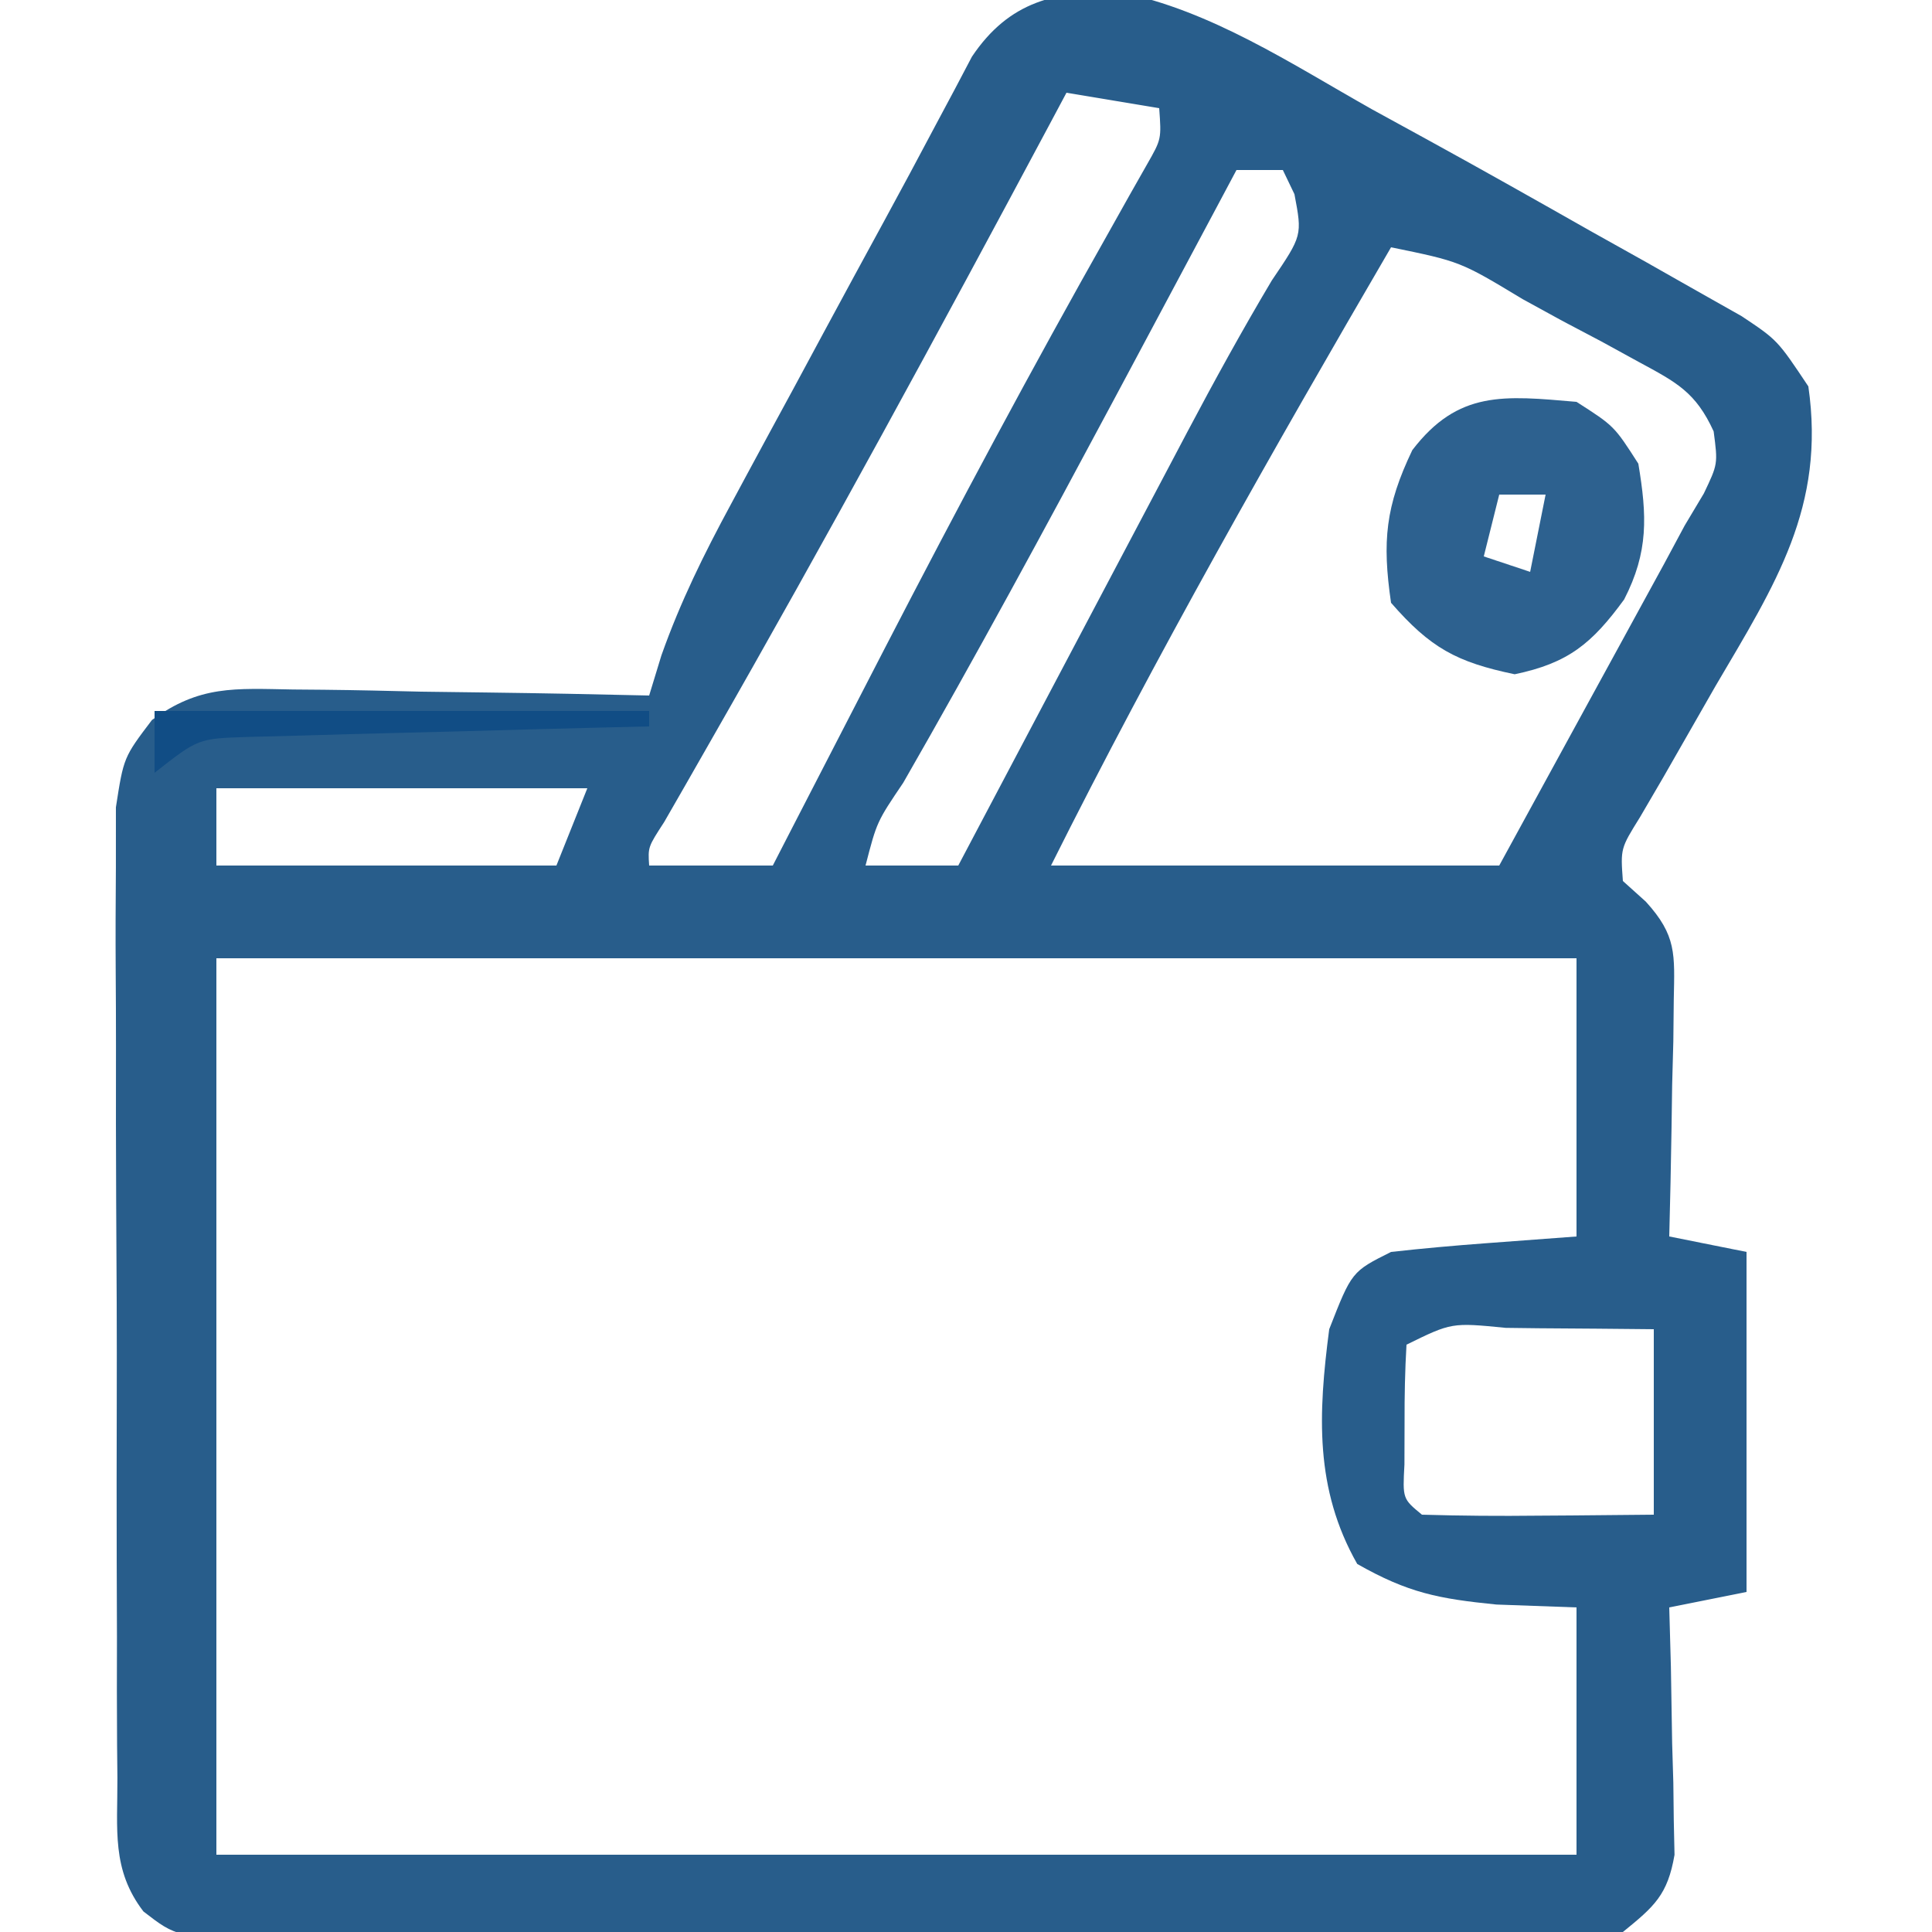
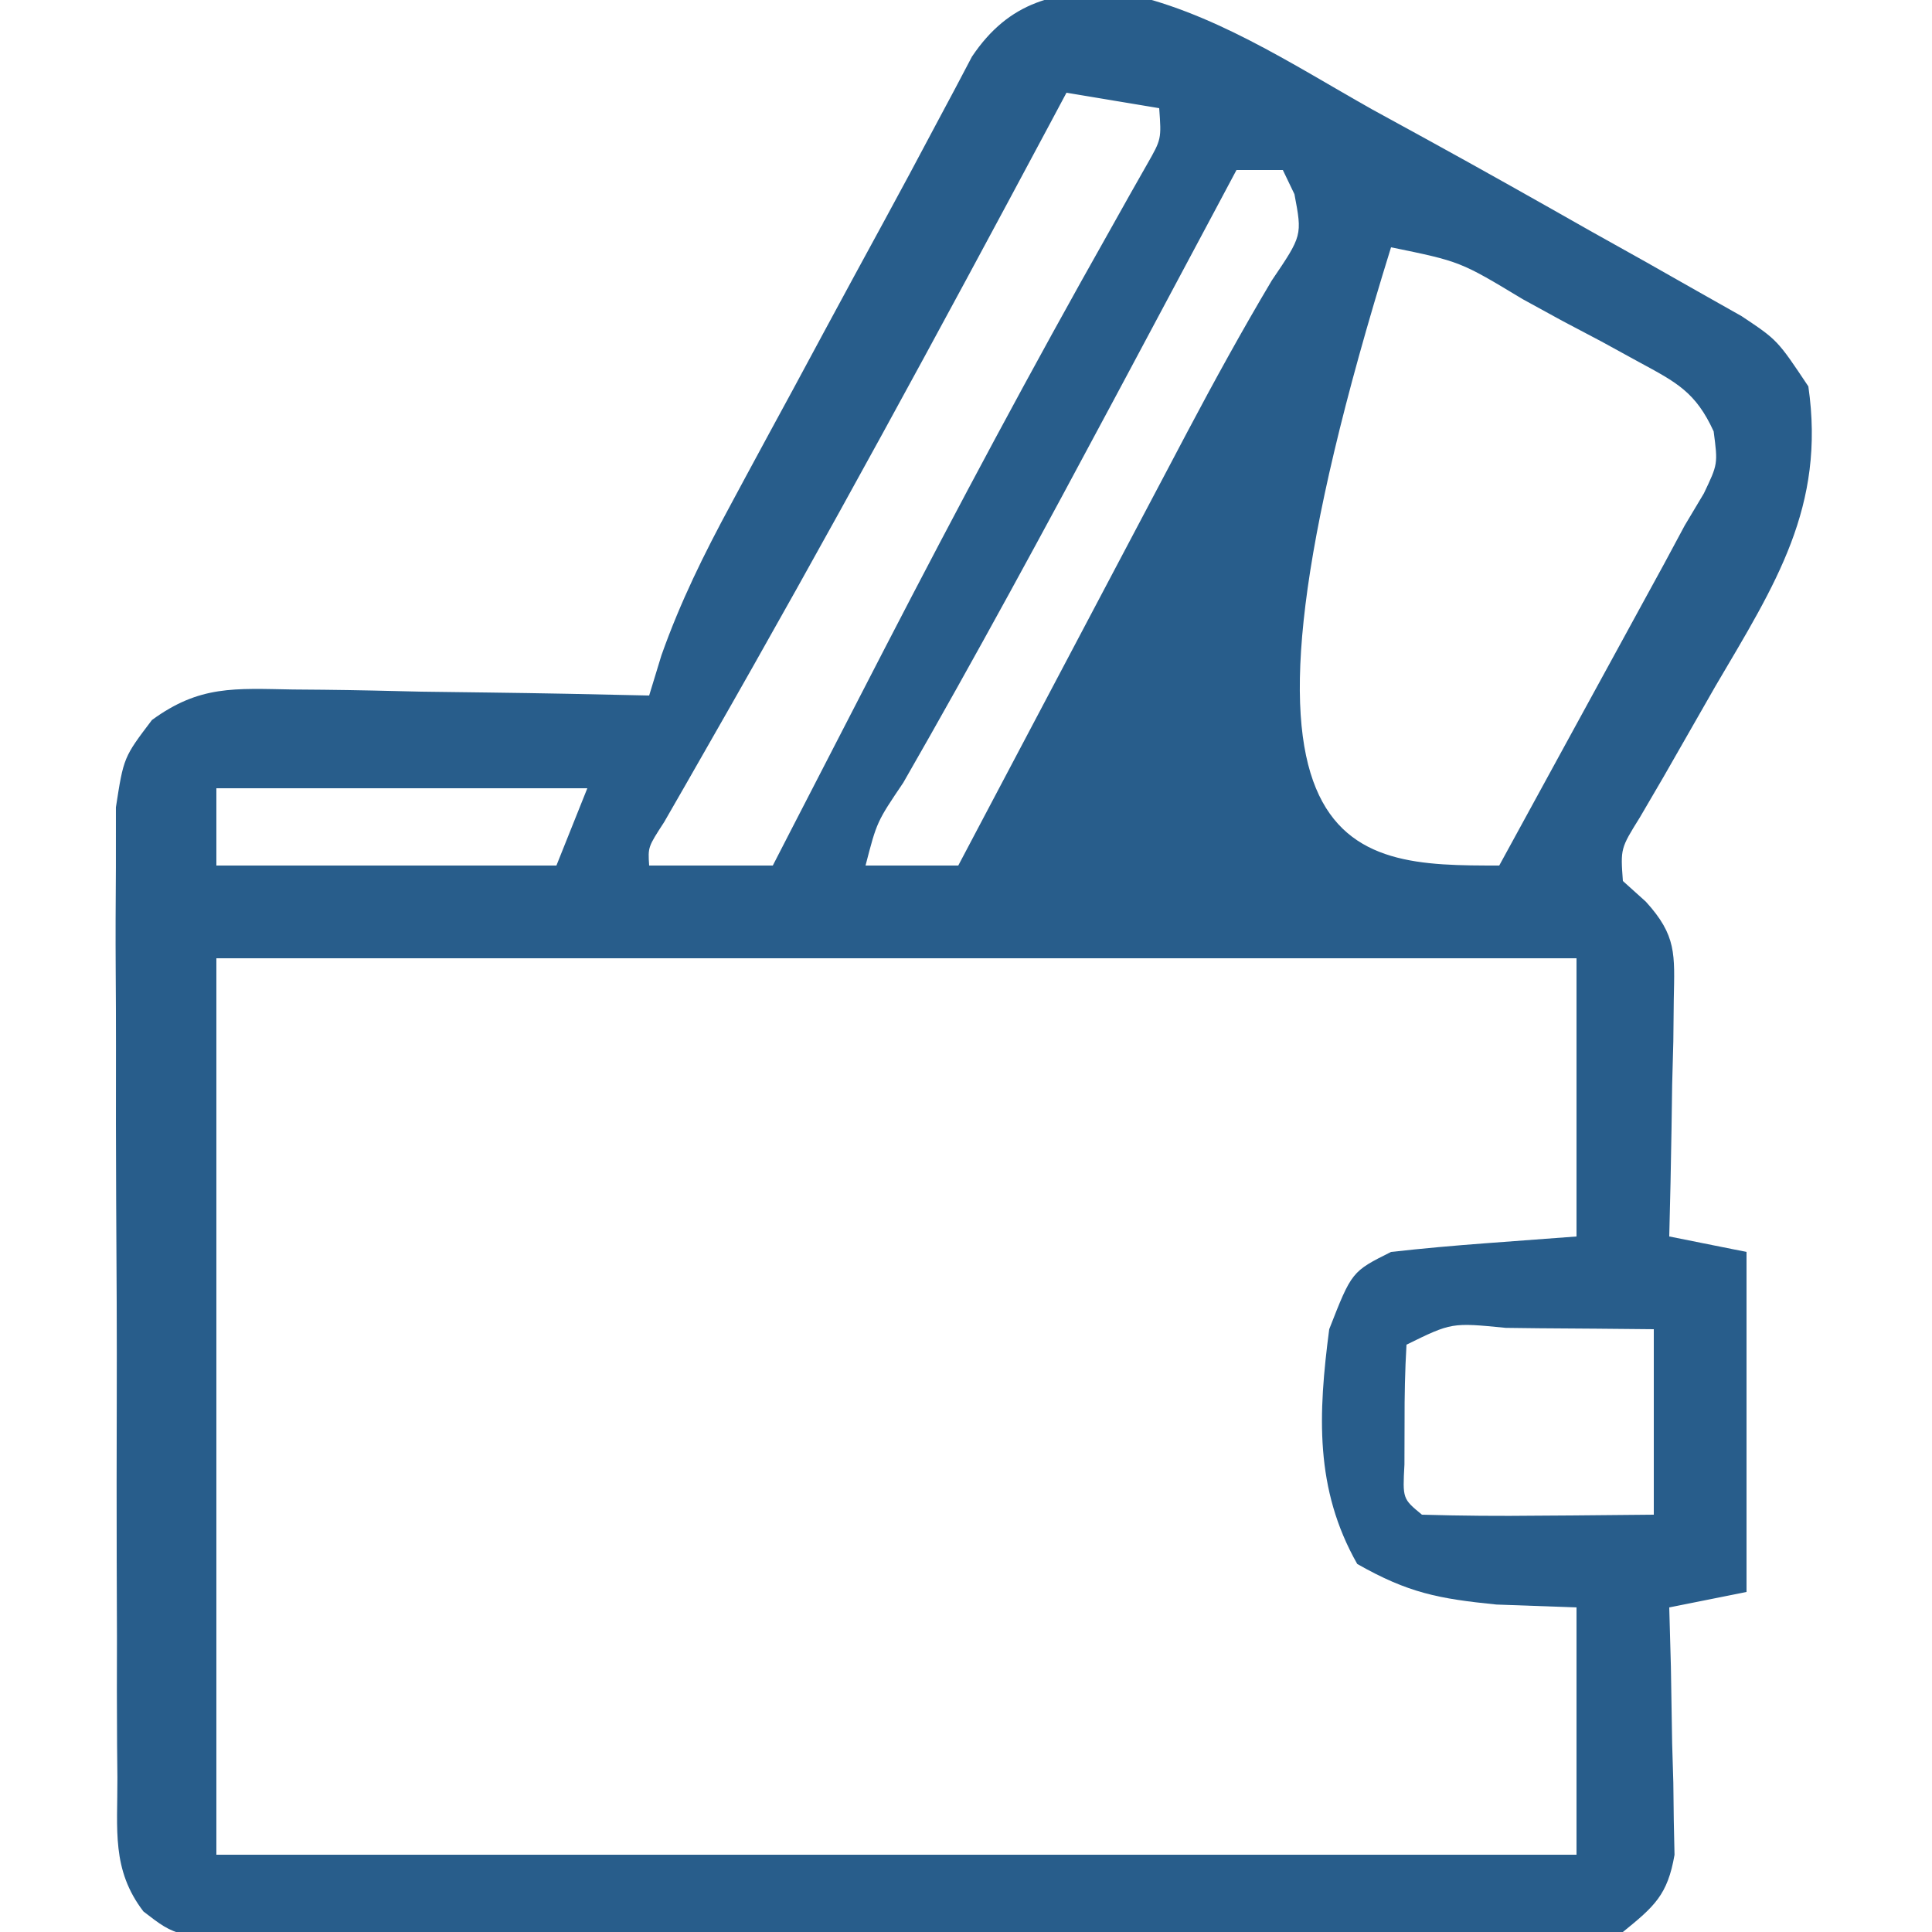
<svg xmlns="http://www.w3.org/2000/svg" width="125" height="125">
-   <path d="M0 0 C5.882 1.18 11.1 4.65 16.283 7.571 C17.493 8.236 18.704 8.899 19.916 9.561 C23.473 11.512 27.004 13.507 30.533 15.508 C31.698 16.159 32.863 16.81 34.027 17.461 C35.647 18.38 35.647 18.38 37.299 19.317 C38.261 19.86 39.223 20.403 40.214 20.963 C42.533 22.508 42.533 22.508 44.533 25.508 C45.654 33.298 42.408 38.294 38.533 44.883 C37.405 46.848 36.28 48.814 35.158 50.782 C34.655 51.642 34.153 52.502 33.635 53.389 C32.379 55.406 32.379 55.406 32.533 57.508 C33.022 57.948 33.511 58.388 34.015 58.842 C36.019 61.042 35.882 62.238 35.826 65.176 C35.817 66.069 35.807 66.962 35.797 67.881 C35.772 68.81 35.747 69.739 35.721 70.696 C35.7 72.106 35.7 72.106 35.68 73.545 C35.644 75.867 35.595 78.187 35.533 80.508 C37.183 80.838 38.833 81.168 40.533 81.508 C40.533 88.768 40.533 96.028 40.533 103.508 C38.883 103.838 37.233 104.168 35.533 104.508 C35.585 106.405 35.585 106.405 35.639 108.34 C35.667 110 35.694 111.661 35.721 113.321 C35.746 114.154 35.771 114.988 35.797 115.846 C35.807 116.649 35.816 117.451 35.826 118.278 C35.842 119.016 35.858 119.755 35.874 120.515 C35.43 123.114 34.56 123.862 32.533 125.508 C29.491 125.805 26.654 125.918 23.611 125.896 C22.699 125.902 21.786 125.907 20.846 125.912 C17.825 125.926 14.804 125.917 11.783 125.907 C9.687 125.909 7.591 125.912 5.495 125.915 C1.1 125.92 -3.295 125.913 -7.689 125.899 C-13.329 125.882 -18.968 125.892 -24.608 125.91 C-28.936 125.921 -33.265 125.918 -37.594 125.91 C-39.674 125.908 -41.753 125.91 -43.833 125.917 C-46.737 125.925 -49.641 125.913 -52.545 125.896 C-53.408 125.903 -54.272 125.909 -55.161 125.915 C-61.022 125.852 -61.022 125.852 -63.187 124.179 C-65.261 121.472 -64.857 118.882 -64.871 115.53 C-64.878 114.824 -64.885 114.118 -64.892 113.391 C-64.91 111.056 -64.906 108.722 -64.9 106.387 C-64.905 104.764 -64.91 103.142 -64.916 101.519 C-64.925 98.117 -64.923 94.715 -64.913 91.313 C-64.901 86.953 -64.922 82.595 -64.951 78.235 C-64.969 74.884 -64.969 71.532 -64.963 68.18 C-64.963 66.573 -64.969 64.966 -64.981 63.359 C-64.996 61.111 -64.986 58.864 -64.969 56.616 C-64.968 55.337 -64.968 54.058 -64.968 52.74 C-64.467 49.508 -64.467 49.508 -62.636 47.092 C-59.547 44.837 -57.305 45.053 -53.514 45.118 C-52.853 45.123 -52.193 45.129 -51.513 45.135 C-49.414 45.157 -47.316 45.207 -45.217 45.258 C-43.79 45.278 -42.363 45.297 -40.936 45.313 C-37.445 45.357 -33.956 45.426 -30.467 45.508 C-30.205 44.65 -29.943 43.792 -29.673 42.908 C-28.438 39.427 -26.922 36.362 -25.166 33.114 C-24.848 32.522 -24.53 31.93 -24.202 31.321 C-23.19 29.443 -22.172 27.57 -21.154 25.696 C-20.483 24.451 -19.811 23.205 -19.141 21.959 C-17.847 19.56 -16.547 17.164 -15.242 14.771 C-14.142 12.749 -13.052 10.722 -11.977 8.687 C-11.547 7.881 -11.117 7.076 -10.674 6.247 C-10.314 5.562 -9.954 4.878 -9.583 4.174 C-7.173 0.579 -4.137 -0.112 0 0 Z M-3.467 6.508 C-3.823 7.175 -4.179 7.843 -4.546 8.53 C-11.725 21.967 -18.981 35.339 -26.553 48.559 C-27.069 49.462 -27.584 50.364 -28.115 51.293 C-28.571 52.086 -29.026 52.879 -29.496 53.696 C-30.546 55.313 -30.546 55.313 -30.467 56.508 C-27.827 56.508 -25.187 56.508 -22.467 56.508 C-22.1 55.795 -21.734 55.082 -21.356 54.347 C-19.625 50.983 -17.891 47.62 -16.154 44.258 C-15.684 43.347 -15.684 43.347 -15.204 42.417 C-10.509 33.335 -5.699 24.329 -0.669 15.427 C-0.244 14.669 0.181 13.911 0.619 13.129 C0.991 12.474 1.363 11.818 1.746 11.143 C2.678 9.51 2.678 9.51 2.533 7.508 C-0.437 7.013 -0.437 7.013 -3.467 6.508 Z M7.533 11.508 C7.126 12.273 6.719 13.037 6.299 13.825 C4.4 17.387 2.499 20.948 0.596 24.508 C0.255 25.146 -0.086 25.783 -0.437 26.44 C-4.87 34.732 -9.344 42.996 -14.027 51.151 C-15.734 53.676 -15.734 53.676 -16.467 56.508 C-14.487 56.508 -12.507 56.508 -10.467 56.508 C-9.942 55.515 -9.418 54.522 -8.878 53.498 C-6.919 49.787 -4.958 46.077 -2.996 42.366 C-2.15 40.765 -1.304 39.164 -0.459 37.563 C0.761 35.251 1.983 32.94 3.205 30.629 C3.578 29.922 3.951 29.214 4.336 28.485 C6.095 25.161 7.895 21.886 9.819 18.653 C11.79 15.744 11.79 15.744 11.283 13.071 C11.036 12.555 10.788 12.04 10.533 11.508 C9.543 11.508 8.553 11.508 7.533 11.508 Z M17.533 16.508 C9.884 29.634 2.328 42.919 -4.467 56.508 C5.103 56.508 14.673 56.508 24.533 56.508 C26.472 52.961 28.411 49.413 30.408 45.758 C31.016 44.646 31.625 43.534 32.251 42.388 C32.734 41.505 33.216 40.622 33.713 39.711 C34.205 38.811 34.697 37.91 35.205 36.982 C35.643 36.166 36.081 35.349 36.533 34.508 C36.942 33.823 37.351 33.139 37.772 32.433 C38.682 30.528 38.682 30.528 38.406 28.419 C37.247 25.882 36.008 25.249 33.568 23.93 C32.768 23.492 31.969 23.054 31.145 22.602 C30.303 22.159 29.462 21.715 28.596 21.258 C27.758 20.799 26.921 20.34 26.059 19.868 C22.013 17.427 22.013 17.427 17.533 16.508 Z M-58.467 51.508 C-58.467 53.158 -58.467 54.808 -58.467 56.508 C-51.207 56.508 -43.947 56.508 -36.467 56.508 C-35.807 54.858 -35.147 53.208 -34.467 51.508 C-42.387 51.508 -50.307 51.508 -58.467 51.508 Z M-58.467 62.508 C-58.467 81.648 -58.467 100.788 -58.467 120.508 C-29.427 120.508 -0.387 120.508 29.533 120.508 C29.533 115.228 29.533 109.948 29.533 104.508 C27.821 104.446 26.109 104.385 24.346 104.321 C20.617 103.946 18.651 103.575 15.346 101.696 C12.582 96.835 12.818 91.979 13.533 86.508 C14.991 82.78 14.991 82.78 17.533 81.508 C19.571 81.28 21.614 81.098 23.658 80.946 C25.597 80.801 27.536 80.657 29.533 80.508 C29.533 74.568 29.533 68.628 29.533 62.508 C0.493 62.508 -28.547 62.508 -58.467 62.508 Z M18.533 87.508 C18.435 89.173 18.403 90.841 18.408 92.508 C18.406 93.416 18.403 94.323 18.4 95.258 C18.281 97.478 18.281 97.478 19.533 98.508 C22.064 98.581 24.566 98.601 27.096 98.571 C27.807 98.566 28.518 98.562 29.25 98.557 C31.011 98.545 32.772 98.527 34.533 98.508 C34.533 94.548 34.533 90.588 34.533 86.508 C32.054 86.481 29.575 86.462 27.096 86.446 C26.389 86.437 25.682 86.429 24.953 86.42 C21.453 86.075 21.453 86.075 18.533 87.508 Z " fill="#285D8B" transform="translate(72.467,-0.508)" />
-   <path d="M0 0 C2.438 1.562 2.438 1.562 4 4 C4.561 7.366 4.67 9.697 3.082 12.785 C0.997 15.64 -0.534 16.903 -4 17.625 C-7.775 16.839 -9.459 15.914 -12 13 C-12.579 9.021 -12.361 6.755 -10.625 3.125 C-7.653 -0.761 -4.69 -0.404 0 0 Z M-5 6 C-5.33 7.32 -5.66 8.64 -6 10 C-5.01 10.33 -4.02 10.66 -3 11 C-2.67 9.35 -2.34 7.7 -2 6 C-2.99 6 -3.98 6 -5 6 Z " fill="#2D618F" transform="translate(102,26)" />
-   <path d="M0 0 C10.56 0 21.12 0 32 0 C32 0.33 32 0.66 32 1 C30.706 1.03 30.706 1.03 29.385 1.06 C26.182 1.138 22.978 1.225 19.775 1.317 C18.389 1.356 17.003 1.391 15.616 1.422 C13.623 1.468 11.63 1.527 9.637 1.586 C8.437 1.617 7.238 1.649 6.003 1.681 C2.821 1.784 2.821 1.784 0 4 C0 2.68 0 1.36 0 0 Z " fill="#114D85" transform="translate(10,46)" />
+   <path d="M0 0 C5.882 1.18 11.1 4.65 16.283 7.571 C17.493 8.236 18.704 8.899 19.916 9.561 C23.473 11.512 27.004 13.507 30.533 15.508 C31.698 16.159 32.863 16.81 34.027 17.461 C35.647 18.38 35.647 18.38 37.299 19.317 C38.261 19.86 39.223 20.403 40.214 20.963 C42.533 22.508 42.533 22.508 44.533 25.508 C45.654 33.298 42.408 38.294 38.533 44.883 C37.405 46.848 36.28 48.814 35.158 50.782 C34.655 51.642 34.153 52.502 33.635 53.389 C32.379 55.406 32.379 55.406 32.533 57.508 C33.022 57.948 33.511 58.388 34.015 58.842 C36.019 61.042 35.882 62.238 35.826 65.176 C35.817 66.069 35.807 66.962 35.797 67.881 C35.772 68.81 35.747 69.739 35.721 70.696 C35.7 72.106 35.7 72.106 35.68 73.545 C35.644 75.867 35.595 78.187 35.533 80.508 C37.183 80.838 38.833 81.168 40.533 81.508 C40.533 88.768 40.533 96.028 40.533 103.508 C38.883 103.838 37.233 104.168 35.533 104.508 C35.585 106.405 35.585 106.405 35.639 108.34 C35.667 110 35.694 111.661 35.721 113.321 C35.746 114.154 35.771 114.988 35.797 115.846 C35.807 116.649 35.816 117.451 35.826 118.278 C35.842 119.016 35.858 119.755 35.874 120.515 C35.43 123.114 34.56 123.862 32.533 125.508 C29.491 125.805 26.654 125.918 23.611 125.896 C22.699 125.902 21.786 125.907 20.846 125.912 C17.825 125.926 14.804 125.917 11.783 125.907 C9.687 125.909 7.591 125.912 5.495 125.915 C1.1 125.92 -3.295 125.913 -7.689 125.899 C-13.329 125.882 -18.968 125.892 -24.608 125.91 C-28.936 125.921 -33.265 125.918 -37.594 125.91 C-39.674 125.908 -41.753 125.91 -43.833 125.917 C-46.737 125.925 -49.641 125.913 -52.545 125.896 C-53.408 125.903 -54.272 125.909 -55.161 125.915 C-61.022 125.852 -61.022 125.852 -63.187 124.179 C-65.261 121.472 -64.857 118.882 -64.871 115.53 C-64.878 114.824 -64.885 114.118 -64.892 113.391 C-64.91 111.056 -64.906 108.722 -64.9 106.387 C-64.905 104.764 -64.91 103.142 -64.916 101.519 C-64.925 98.117 -64.923 94.715 -64.913 91.313 C-64.901 86.953 -64.922 82.595 -64.951 78.235 C-64.969 74.884 -64.969 71.532 -64.963 68.18 C-64.963 66.573 -64.969 64.966 -64.981 63.359 C-64.996 61.111 -64.986 58.864 -64.969 56.616 C-64.968 55.337 -64.968 54.058 -64.968 52.74 C-64.467 49.508 -64.467 49.508 -62.636 47.092 C-59.547 44.837 -57.305 45.053 -53.514 45.118 C-52.853 45.123 -52.193 45.129 -51.513 45.135 C-49.414 45.157 -47.316 45.207 -45.217 45.258 C-43.79 45.278 -42.363 45.297 -40.936 45.313 C-37.445 45.357 -33.956 45.426 -30.467 45.508 C-30.205 44.65 -29.943 43.792 -29.673 42.908 C-28.438 39.427 -26.922 36.362 -25.166 33.114 C-24.848 32.522 -24.53 31.93 -24.202 31.321 C-23.19 29.443 -22.172 27.57 -21.154 25.696 C-20.483 24.451 -19.811 23.205 -19.141 21.959 C-17.847 19.56 -16.547 17.164 -15.242 14.771 C-14.142 12.749 -13.052 10.722 -11.977 8.687 C-11.547 7.881 -11.117 7.076 -10.674 6.247 C-10.314 5.562 -9.954 4.878 -9.583 4.174 C-7.173 0.579 -4.137 -0.112 0 0 Z M-3.467 6.508 C-3.823 7.175 -4.179 7.843 -4.546 8.53 C-11.725 21.967 -18.981 35.339 -26.553 48.559 C-27.069 49.462 -27.584 50.364 -28.115 51.293 C-28.571 52.086 -29.026 52.879 -29.496 53.696 C-30.546 55.313 -30.546 55.313 -30.467 56.508 C-27.827 56.508 -25.187 56.508 -22.467 56.508 C-22.1 55.795 -21.734 55.082 -21.356 54.347 C-19.625 50.983 -17.891 47.62 -16.154 44.258 C-15.684 43.347 -15.684 43.347 -15.204 42.417 C-10.509 33.335 -5.699 24.329 -0.669 15.427 C-0.244 14.669 0.181 13.911 0.619 13.129 C0.991 12.474 1.363 11.818 1.746 11.143 C2.678 9.51 2.678 9.51 2.533 7.508 C-0.437 7.013 -0.437 7.013 -3.467 6.508 Z M7.533 11.508 C7.126 12.273 6.719 13.037 6.299 13.825 C4.4 17.387 2.499 20.948 0.596 24.508 C0.255 25.146 -0.086 25.783 -0.437 26.44 C-4.87 34.732 -9.344 42.996 -14.027 51.151 C-15.734 53.676 -15.734 53.676 -16.467 56.508 C-14.487 56.508 -12.507 56.508 -10.467 56.508 C-9.942 55.515 -9.418 54.522 -8.878 53.498 C-6.919 49.787 -4.958 46.077 -2.996 42.366 C-2.15 40.765 -1.304 39.164 -0.459 37.563 C0.761 35.251 1.983 32.94 3.205 30.629 C3.578 29.922 3.951 29.214 4.336 28.485 C6.095 25.161 7.895 21.886 9.819 18.653 C11.79 15.744 11.79 15.744 11.283 13.071 C11.036 12.555 10.788 12.04 10.533 11.508 C9.543 11.508 8.553 11.508 7.533 11.508 Z M17.533 16.508 C5.103 56.508 14.673 56.508 24.533 56.508 C26.472 52.961 28.411 49.413 30.408 45.758 C31.016 44.646 31.625 43.534 32.251 42.388 C32.734 41.505 33.216 40.622 33.713 39.711 C34.205 38.811 34.697 37.91 35.205 36.982 C35.643 36.166 36.081 35.349 36.533 34.508 C36.942 33.823 37.351 33.139 37.772 32.433 C38.682 30.528 38.682 30.528 38.406 28.419 C37.247 25.882 36.008 25.249 33.568 23.93 C32.768 23.492 31.969 23.054 31.145 22.602 C30.303 22.159 29.462 21.715 28.596 21.258 C27.758 20.799 26.921 20.34 26.059 19.868 C22.013 17.427 22.013 17.427 17.533 16.508 Z M-58.467 51.508 C-58.467 53.158 -58.467 54.808 -58.467 56.508 C-51.207 56.508 -43.947 56.508 -36.467 56.508 C-35.807 54.858 -35.147 53.208 -34.467 51.508 C-42.387 51.508 -50.307 51.508 -58.467 51.508 Z M-58.467 62.508 C-58.467 81.648 -58.467 100.788 -58.467 120.508 C-29.427 120.508 -0.387 120.508 29.533 120.508 C29.533 115.228 29.533 109.948 29.533 104.508 C27.821 104.446 26.109 104.385 24.346 104.321 C20.617 103.946 18.651 103.575 15.346 101.696 C12.582 96.835 12.818 91.979 13.533 86.508 C14.991 82.78 14.991 82.78 17.533 81.508 C19.571 81.28 21.614 81.098 23.658 80.946 C25.597 80.801 27.536 80.657 29.533 80.508 C29.533 74.568 29.533 68.628 29.533 62.508 C0.493 62.508 -28.547 62.508 -58.467 62.508 Z M18.533 87.508 C18.435 89.173 18.403 90.841 18.408 92.508 C18.406 93.416 18.403 94.323 18.4 95.258 C18.281 97.478 18.281 97.478 19.533 98.508 C22.064 98.581 24.566 98.601 27.096 98.571 C27.807 98.566 28.518 98.562 29.25 98.557 C31.011 98.545 32.772 98.527 34.533 98.508 C34.533 94.548 34.533 90.588 34.533 86.508 C32.054 86.481 29.575 86.462 27.096 86.446 C26.389 86.437 25.682 86.429 24.953 86.42 C21.453 86.075 21.453 86.075 18.533 87.508 Z " fill="#285D8B" transform="translate(72.467,-0.508)" />
</svg>